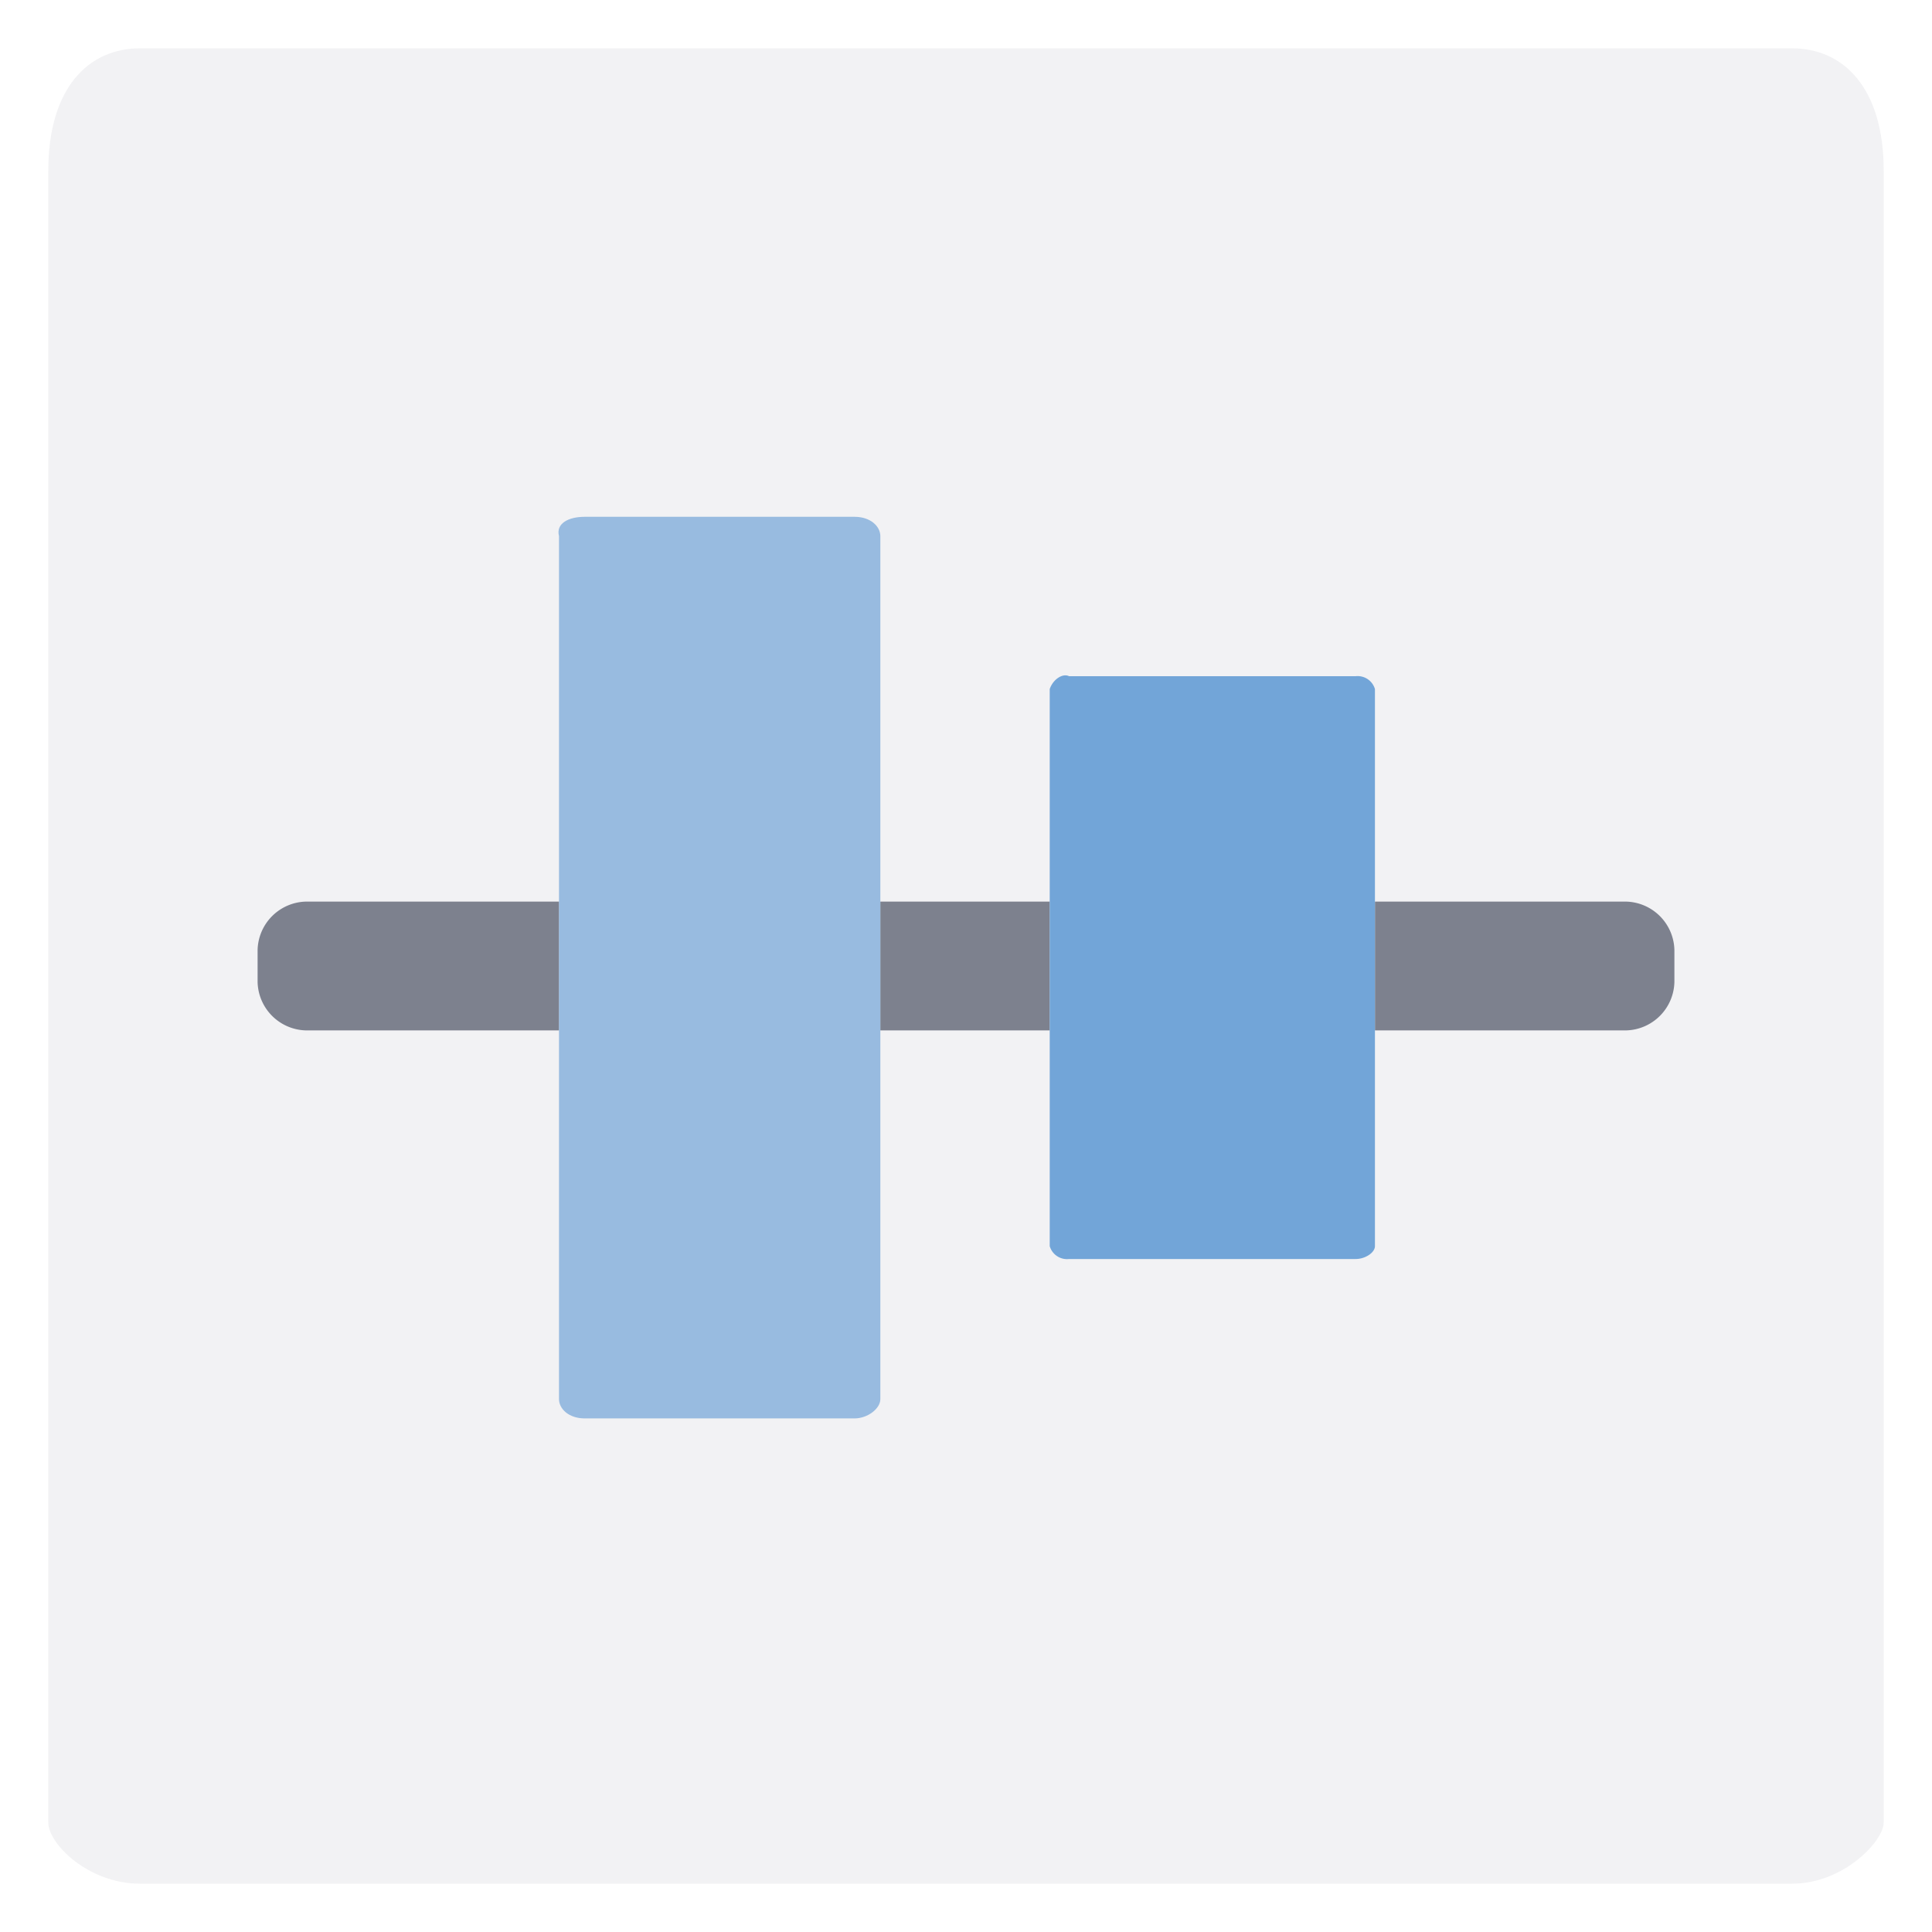
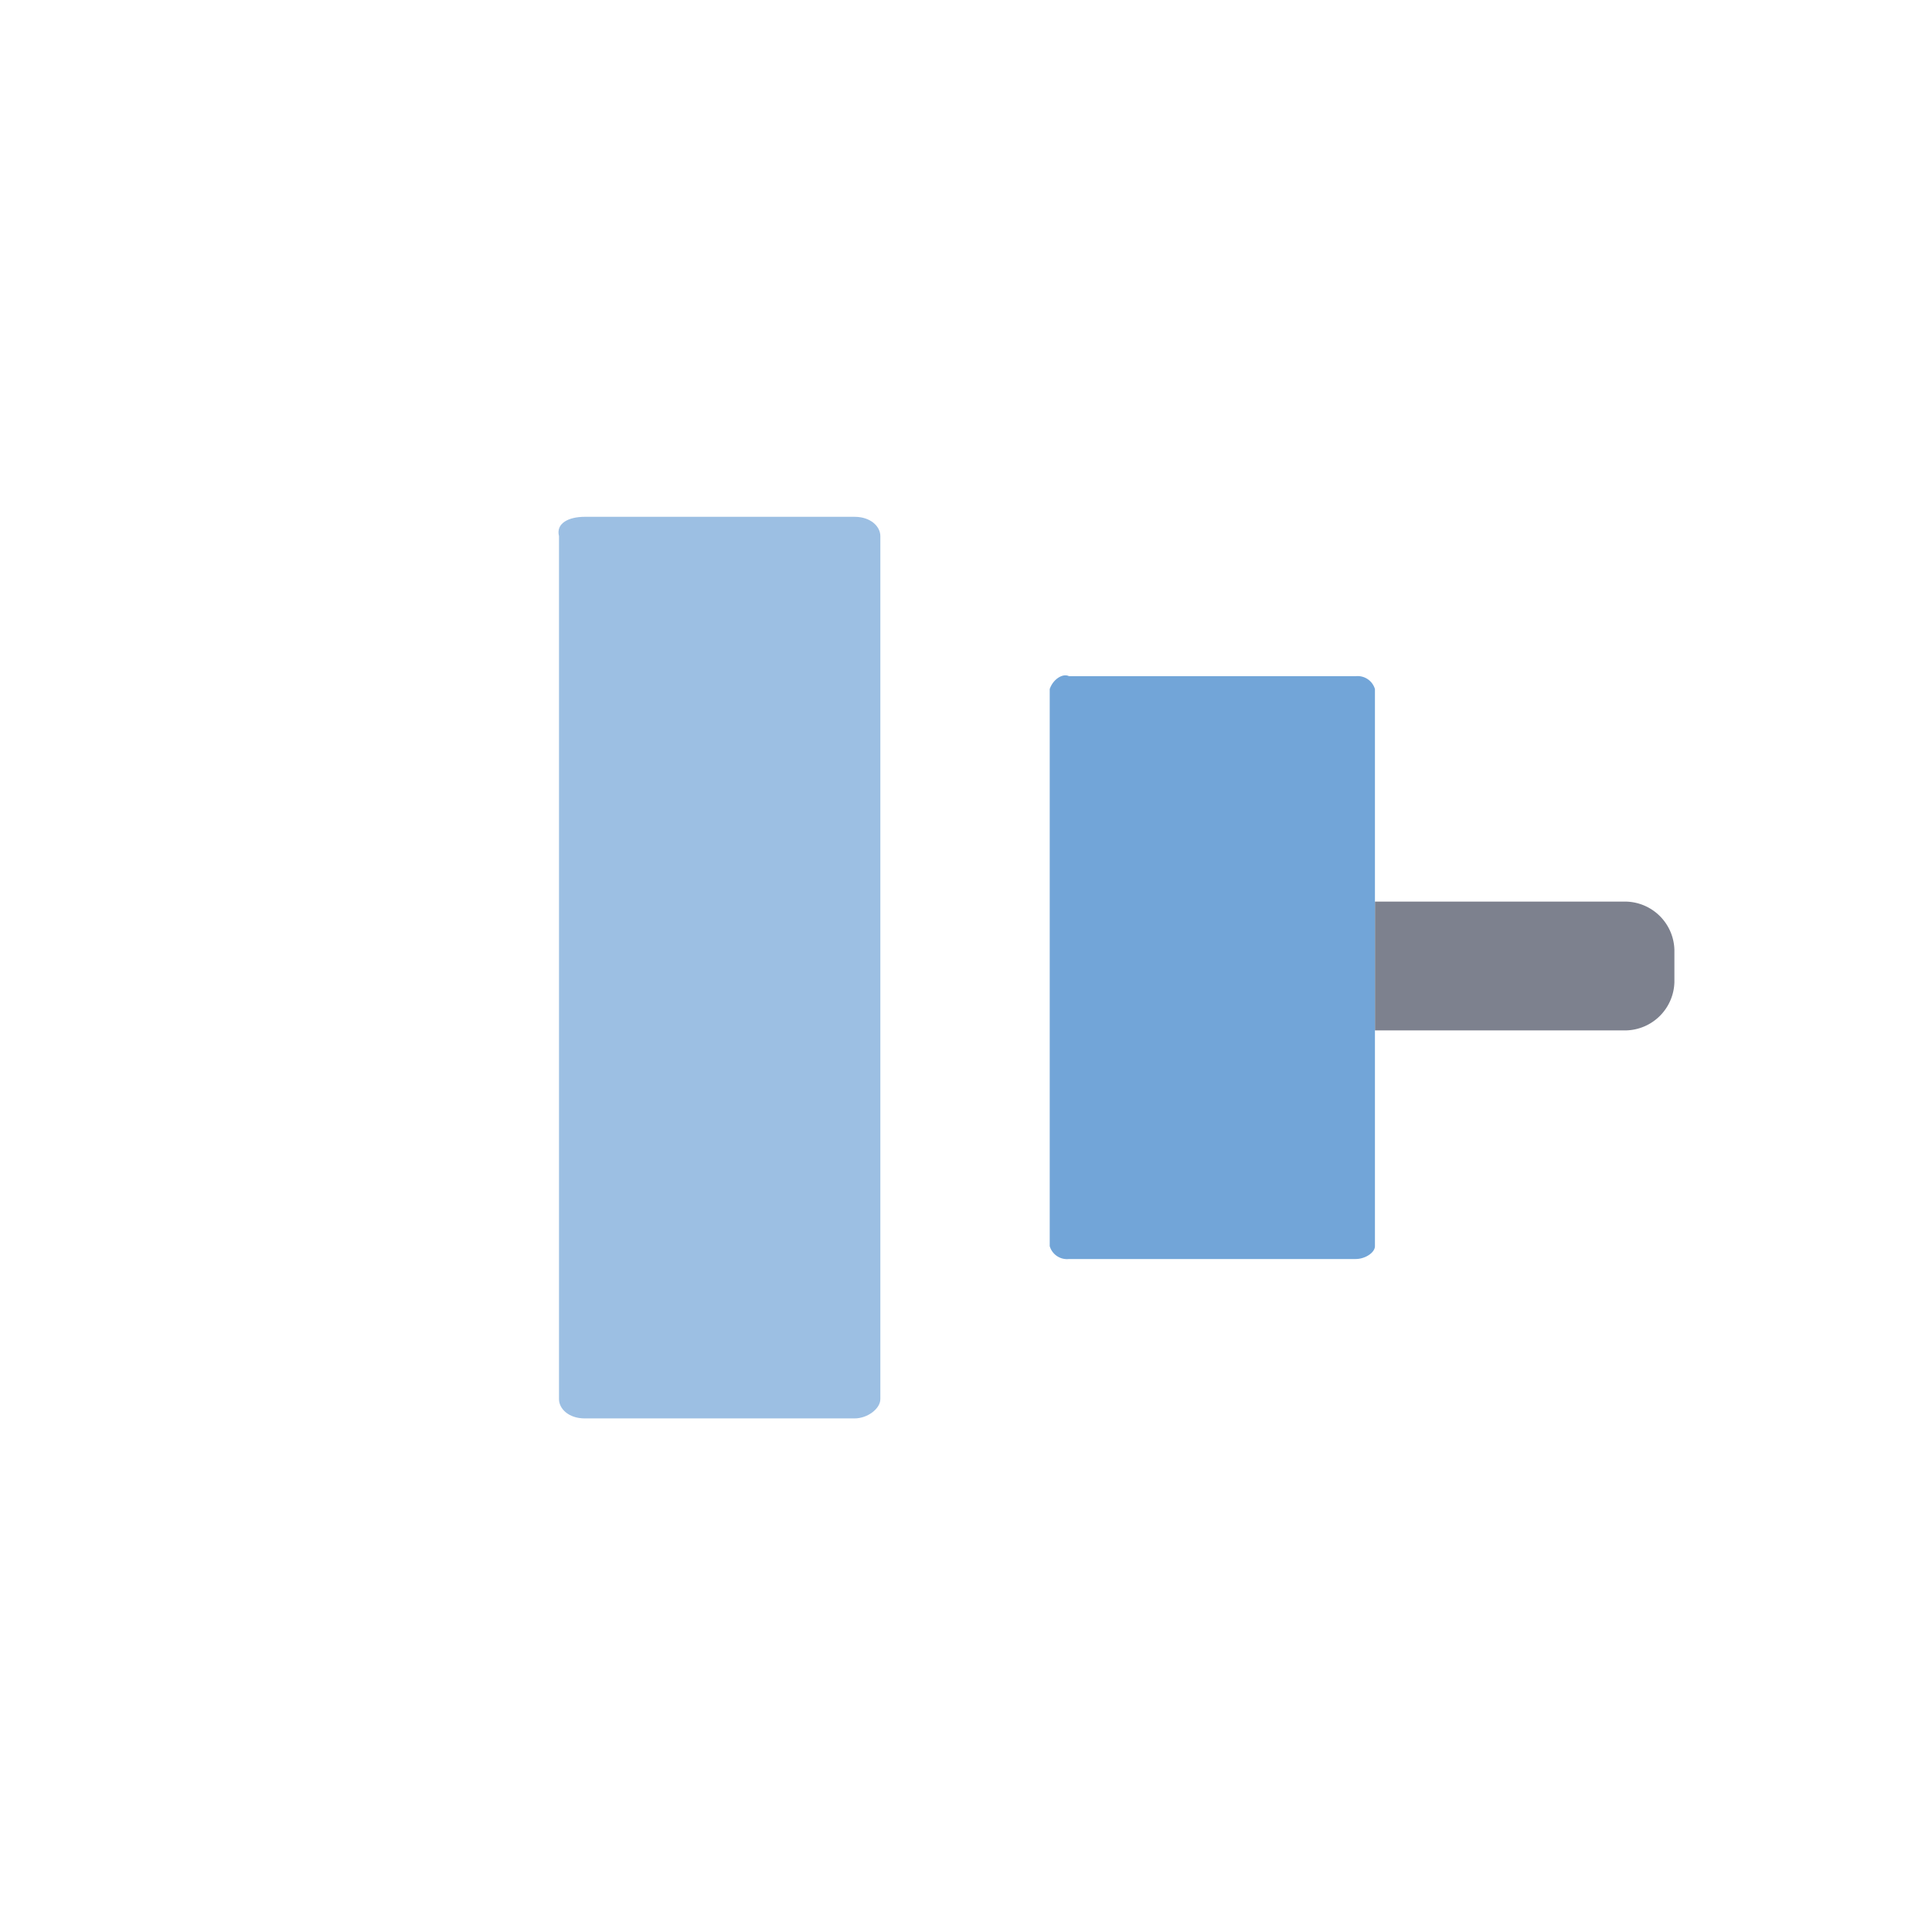
<svg xmlns="http://www.w3.org/2000/svg" id="Layer_1" data-name="Layer 1" viewBox="0 0 60 60">
  <defs>
    <style>.cls-1,.cls-2{fill:#7d818e;}.cls-1{opacity:0.1;}.cls-3,.cls-4{fill:#72a5d8;}.cls-3{opacity:0.7;}</style>
  </defs>
-   <path class="cls-1" d="M55.65,58.5H4.35c-1.61,0-2.85-1.24-2.85-1.9V5.3c0-2.56,1.24-3.8,2.85-3.8h51.3c1.61,0,2.85,1.24,2.85,3.8V56.6C58.5,57.17,57.26,58.5,55.65,58.5Z" />
-   <path class="cls-2" d="M9.5,28A1.54,1.54,0,0,0,8,29.5v1A1.54,1.54,0,0,0,9.5,32h7.86V28Z" />
  <path class="cls-2" d="M50.5,28H42.7v4h7.8A1.54,1.54,0,0,0,52,30.5v-1A1.54,1.54,0,0,0,50.5,28Z" />
-   <rect class="cls-2" x="27.34" y="28" width="5.26" height="4" />
  <path class="cls-3" d="M18.16,16.05h8.38c.5,0,.8.3.8.6v26.8c0,.3-.4.6-.8.6H18.16c-.5,0-.8-.3-.8-.6V16.65C17.26,16.25,17.66,16.05,18.16,16.05Z" />
  <path class="cls-4" d="M33.2,21h8.9a.56.56,0,0,1,.6.4V38.7c0,.2-.3.4-.6.4H33.2a.56.56,0,0,1-.6-.4V21.4C32.7,21.1,33,20.9,33.2,21Z" />
</svg>